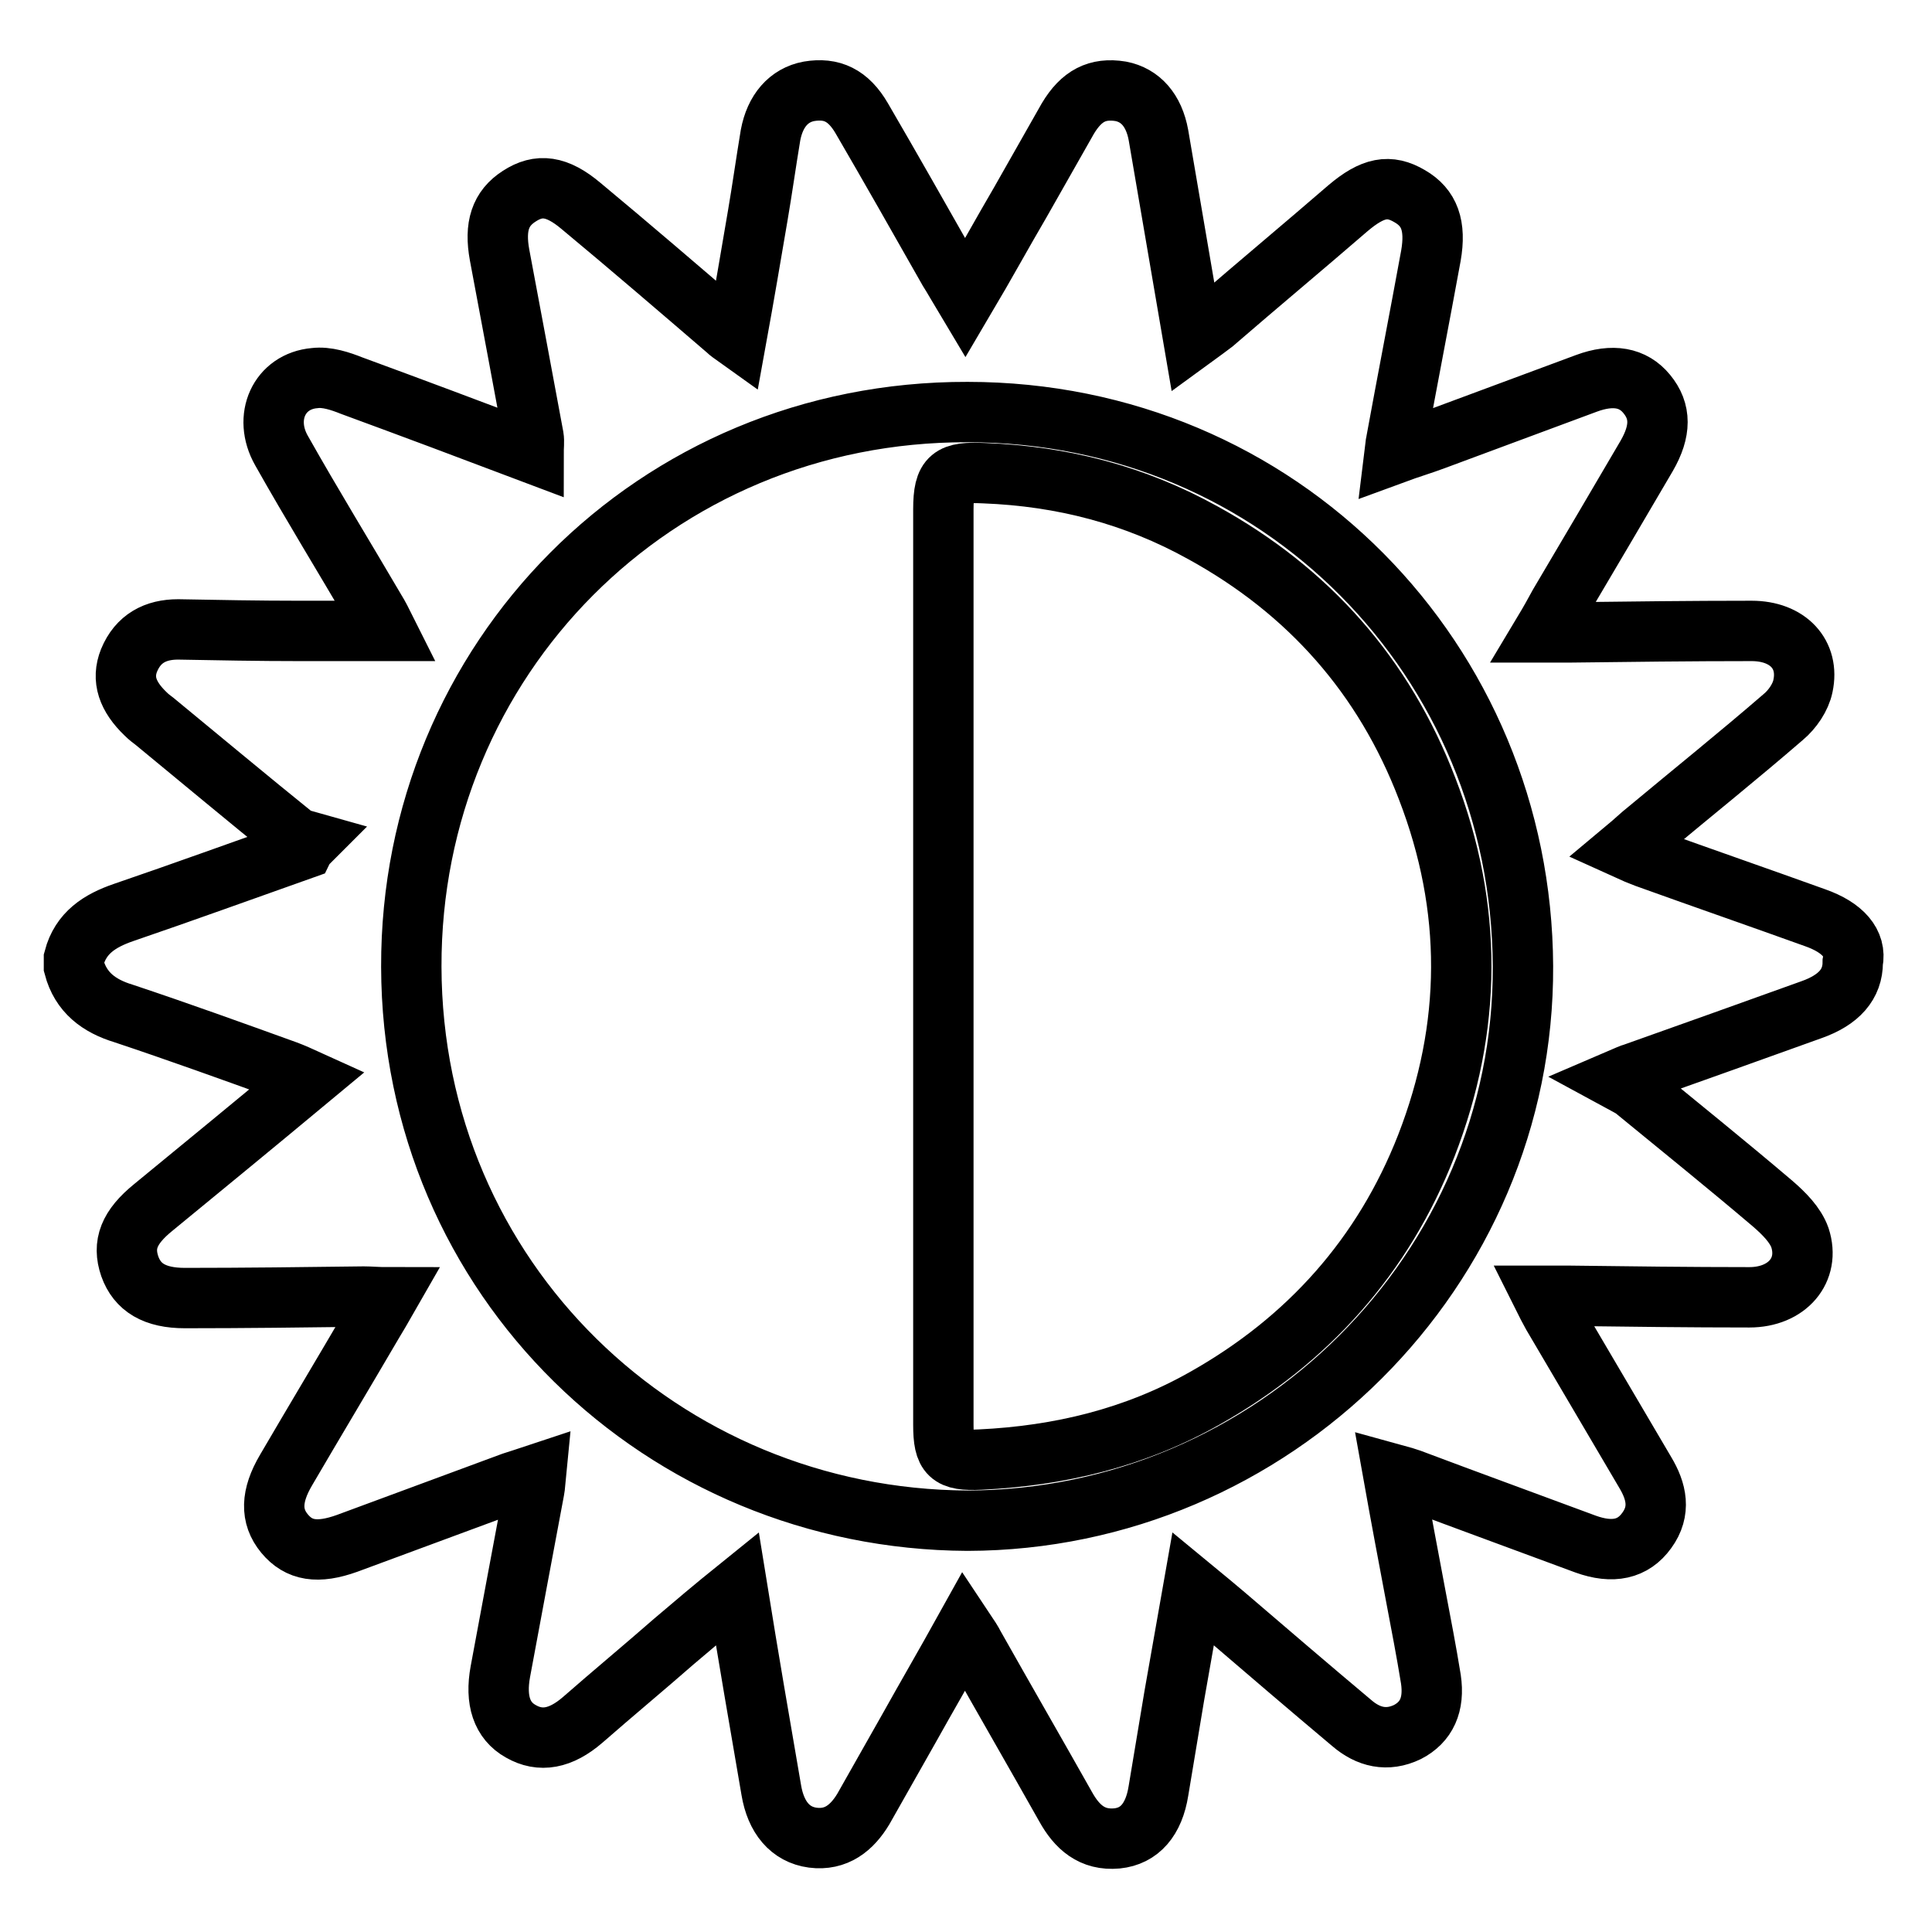
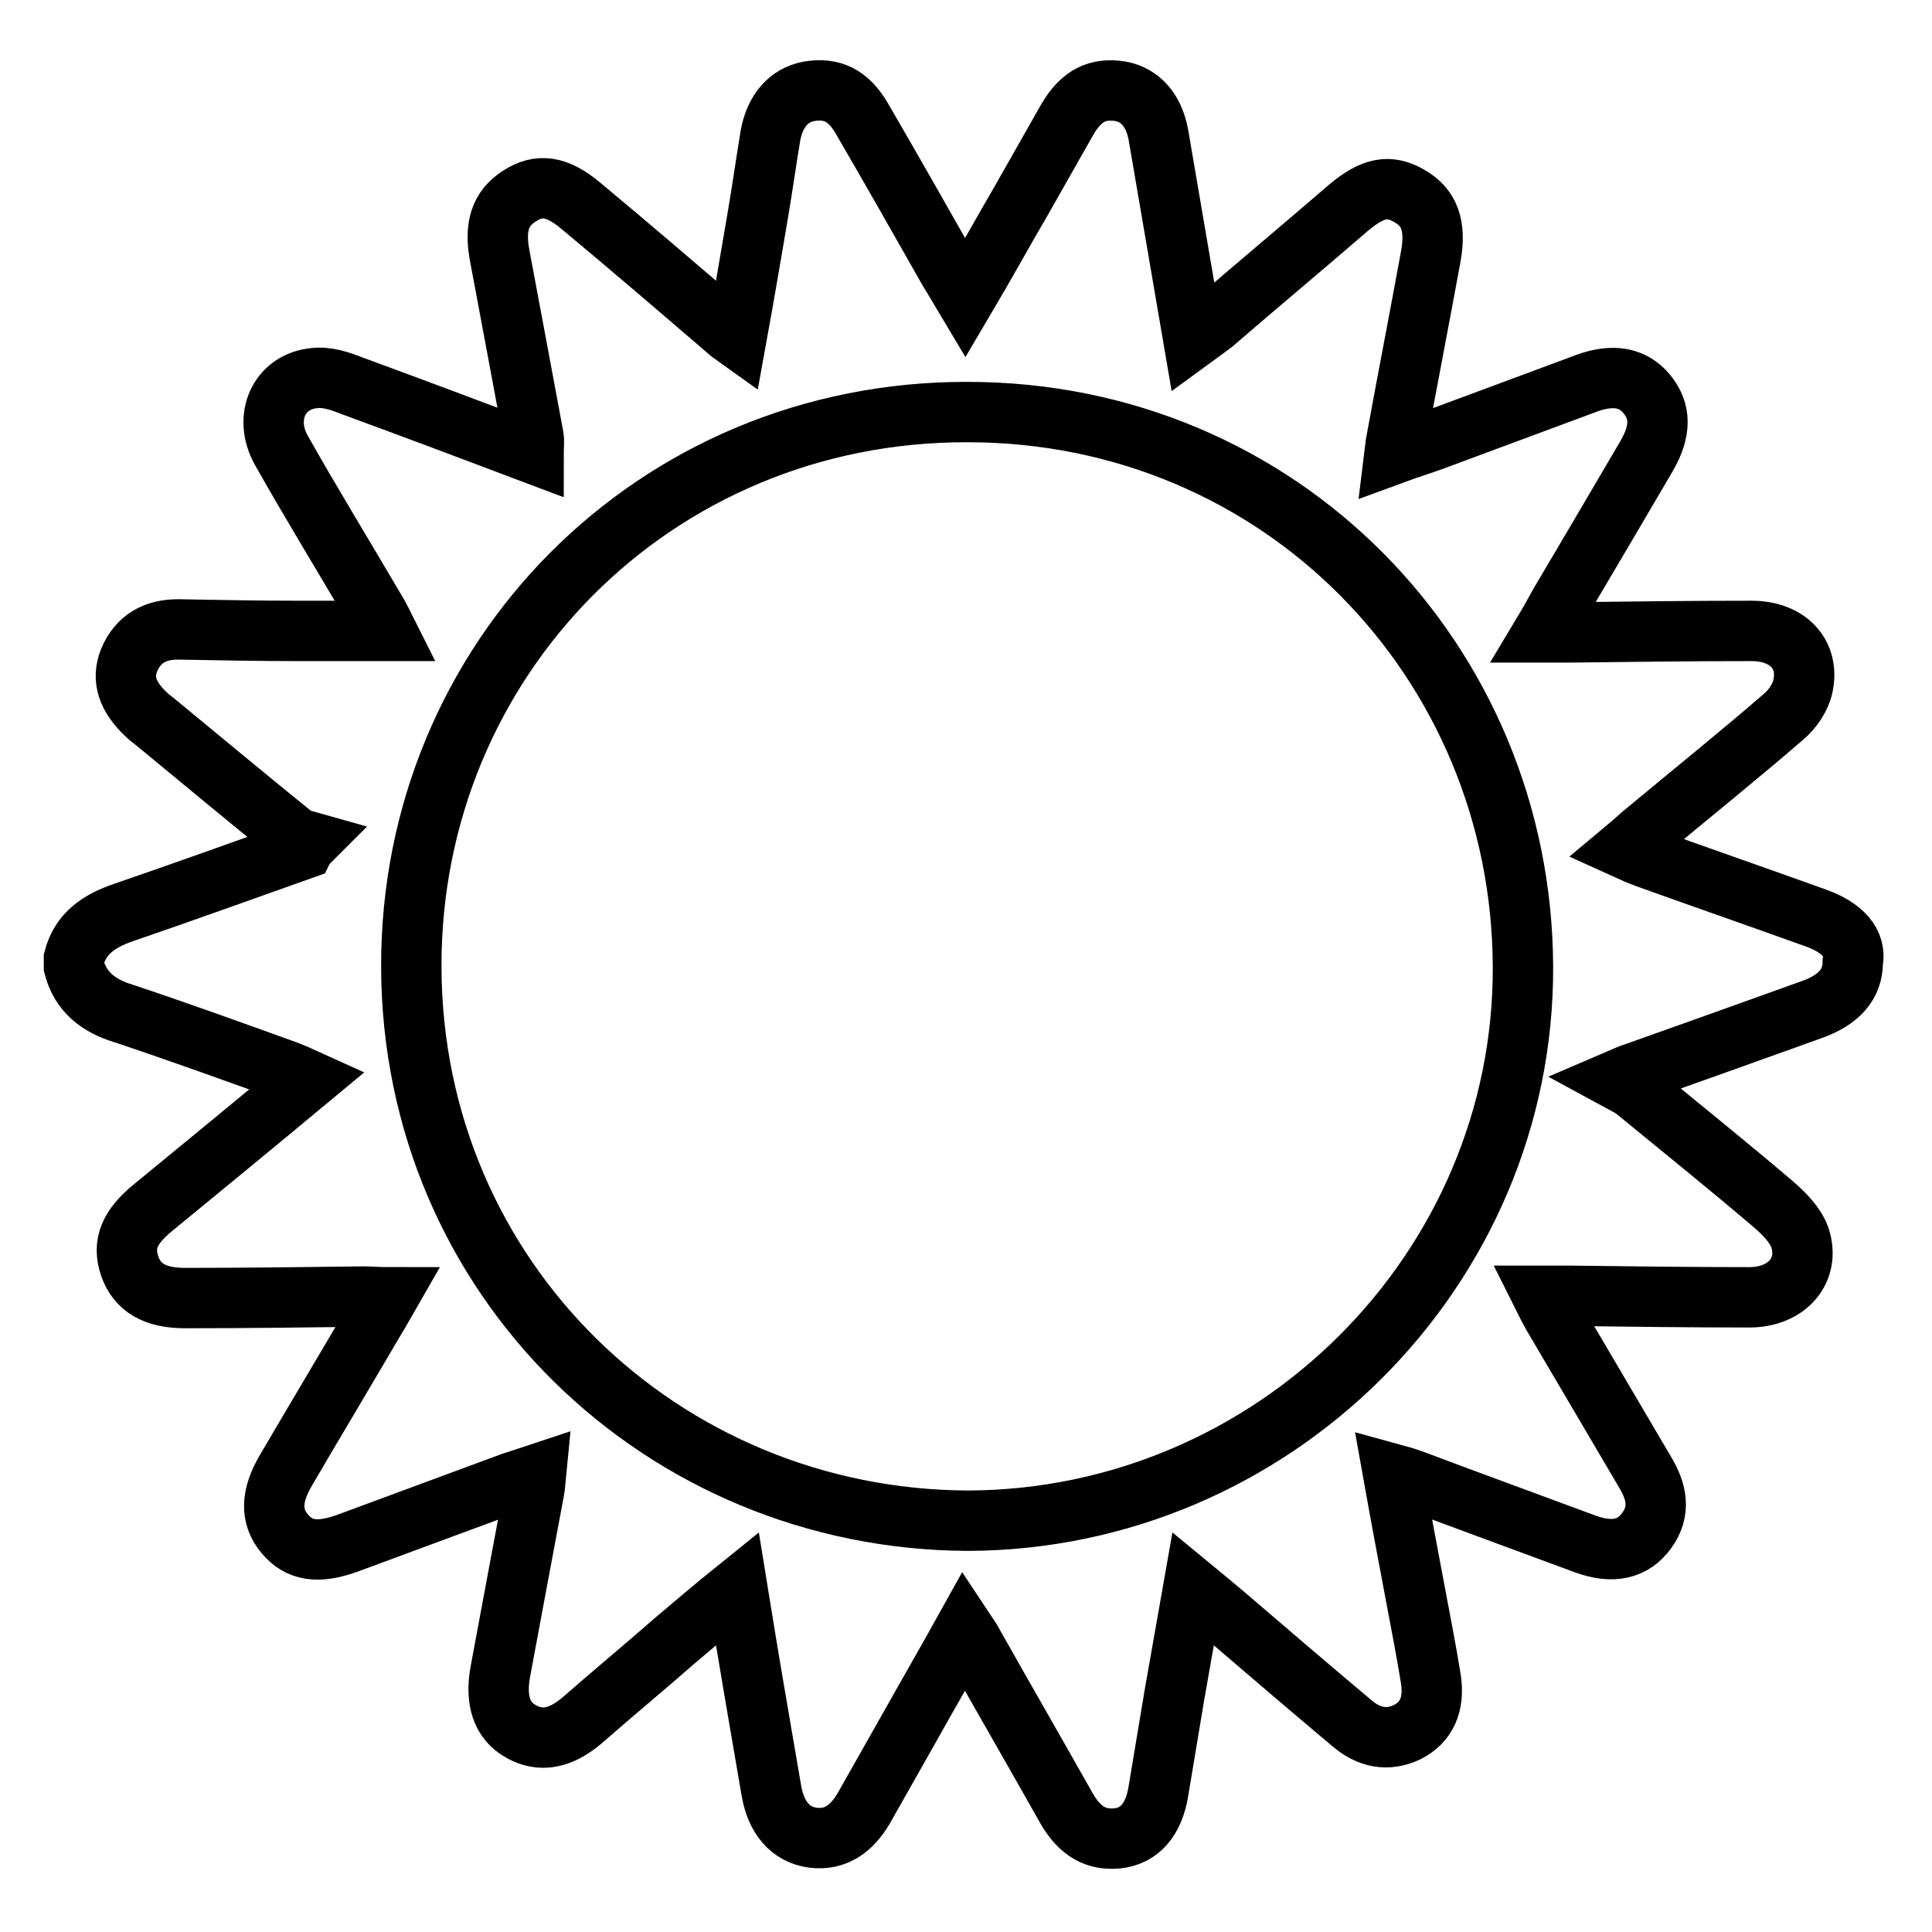
<svg xmlns="http://www.w3.org/2000/svg" version="1.1" x="0px" y="0px" viewBox="0 0 256 256" enable-background="new 0 0 256 256" xml:space="preserve">
  <g>
    <g>
      <path stroke-width="8" fill-opacity="0" stroke="#000000" d="M240.5,121.6c-7.5-2.7-15-5.3-22.5-8c-0.8-0.3-1.5-0.6-2.6-1.1c1.2-1,2-1.8,2.9-2.5c6-5,12.1-9.9,18-15c1.2-1,2.3-2.6,2.6-4.1c0.9-4.2-2-7.3-6.8-7.3c-8.1,0-16.2,0.1-24.3,0.2c-0.9,0-1.9,0-3.3,0c0.9-1.5,1.5-2.6,2.1-3.7c3.9-6.6,7.8-13.2,11.6-19.7c1.9-3.3,1.9-5.9,0-8.2c-1.8-2.2-4.5-2.7-8-1.4c-6.7,2.5-13.5,5-20.2,7.5c-1.6,0.6-3.3,1.1-5.2,1.8c0.1-0.8,0.1-1.2,0.2-1.6c1.5-8.2,3.1-16.4,4.6-24.6c0.7-4-0.2-6.4-2.8-7.9c-2.7-1.6-4.9-1.2-8.2,1.6c-5.9,5.1-11.9,10.1-17.8,15.2c-0.8,0.6-1.6,1.2-2.7,2c-1.6-9.3-3.1-18.1-4.6-26.9c-0.6-3.3-2.4-5.3-5-5.8c-3.1-0.5-5.2,0.6-7,3.6c-2.1,3.7-4.2,7.4-6.3,11.1c-2.4,4.1-4.7,8.3-7.3,12.7c-0.9-1.5-1.5-2.6-2.2-3.7c-3.8-6.7-7.6-13.4-11.5-20.1c-1.8-3.1-4-4.1-7-3.6c-2.7,0.5-4.5,2.6-5.1,5.8c-0.6,3.6-1.1,7.2-1.7,10.7c-0.9,5.3-1.8,10.6-2.8,16.1c-0.7-0.5-1-0.7-1.3-1c-6.4-5.5-12.8-11-19.3-16.4c-3.2-2.7-5.6-3-8.2-1.3c-2.5,1.6-3.3,4-2.6,7.8c1.5,8,3,16,4.5,24.1c0.1,0.6,0,1.3,0,2.2c-8.2-3.1-16.2-6.1-24.1-9c-1.5-0.6-3.3-1.2-4.9-1c-4.7,0.4-6.9,5.2-4.4,9.6c4,7.1,8.3,14.1,12.4,21.1c0.5,0.8,0.9,1.6,1.5,2.8c-4.2,0-7.9,0-11.6,0c-5.3,0-10.6-0.1-16-0.2c-3,0-5.3,1.2-6.5,4.1c-1,2.5-0.2,4.8,2.2,7.1c0.4,0.4,0.8,0.7,1.2,1c6.2,5.1,12.3,10.2,18.5,15.2c0.5,0.4,1.3,0.5,2,0.7c-0.3,0.3-0.6,0.6-0.8,1c-7.9,2.8-15.9,5.7-23.8,8.4c-3.2,1.1-5.7,2.7-6.6,6.1c0,0.4,0,0.7,0,1.1c0.9,3.4,3.3,5.2,6.6,6.2c7.2,2.4,14.4,5,21.6,7.6c0.8,0.3,1.7,0.7,2.8,1.2c-7.1,5.9-13.8,11.4-20.5,16.9c-3.2,2.6-4.1,4.9-3.1,7.8c1,2.8,3.3,4.2,7.3,4.2c7.9,0,15.8-0.1,23.7-0.2c0.9,0,1.8,0.1,3.2,0.1c-0.8,1.4-1.4,2.4-2,3.4c-3.8,6.5-7.7,13-11.5,19.5c-2,3.4-2.1,6.1-0.2,8.4c1.9,2.3,4.4,2.7,8.3,1.3c7.3-2.7,14.6-5.4,21.9-8.1c0.9-0.3,1.9-0.6,3.1-1c-0.1,1-0.1,1.5-0.2,2c-1.5,8-3,16-4.5,24.1c-0.7,3.8,0.2,6.5,2.7,7.9c2.6,1.5,5.3,1,8.2-1.5c4-3.5,8.1-6.9,12.1-10.4c2.7-2.3,5.3-4.5,8.4-7c1.5,9.3,3,18,4.5,26.7c0.6,3.6,2.5,5.9,5.5,6.3c3.1,0.4,5.2-1.3,6.7-3.8c2-3.5,4-7.1,6-10.6c2.4-4.3,4.9-8.6,7.4-13.1c0.6,0.9,1,1.5,1.3,2.1c4,7.1,8.1,14.2,12.1,21.3c1.5,2.7,3.5,4.5,6.8,4.2c3-0.3,4.9-2.5,5.5-6.3c0.7-4.2,1.4-8.4,2.1-12.6c0.8-4.6,1.6-9.1,2.5-14.2c1.7,1.4,2.9,2.4,4.2,3.5c5.6,4.8,11.2,9.6,16.8,14.3c2.2,1.9,4.7,2.5,7.4,1.2c2.5-1.3,3.6-3.6,3.1-7c-0.6-3.7-1.3-7.3-2-11c-1-5.3-2-10.6-3-16.2c1.1,0.3,1.7,0.5,2.3,0.7c7.7,2.9,15.4,5.7,23.2,8.6c3.6,1.3,6.3,0.7,8.1-1.8c1.9-2.6,1.3-5.2-0.2-7.7c-4.1-7-8.2-13.9-12.3-20.9c-0.4-0.7-0.8-1.5-1.3-2.5c1.5,0,2.6,0,3.7,0c7.9,0.1,15.8,0.2,23.7,0.2c5,0,8.1-3.6,6.7-7.9c-0.6-1.7-2.1-3.2-3.6-4.5c-6-5.1-12.2-10.1-18.3-15.1c-0.5-0.4-1.2-0.7-2.3-1.3c1.4-0.6,1.8-0.8,2.2-0.9c7.9-2.8,15.7-5.6,23.5-8.4c3.7-1.3,5.5-3.4,5.5-6.3C246,125,244.2,122.9,240.5,121.6z M128.2,201.5c-40.4-0.2-73.6-32-73.7-73.4c-0.1-40.7,32.2-73.6,73.7-73.5c41.5,0,73.4,33,73.6,73.4C202,168.3,168.7,201.4,128.2,201.5z" />
-       <path stroke-width="8" fill-opacity="0" stroke="#000000" d="M159.4,70.6c-9-5-18.6-7.5-29-7.9c-4.4-0.2-5.4,0.4-5.4,4.8c0,20.2,0,40.3,0,60.5c0,20.3,0,40.5,0,60.8c0,4,0.8,4.8,4.9,4.6c10.5-0.5,20.5-2.9,29.7-8.1c13.7-7.7,23.7-18.9,29.4-33.5c6.1-15.7,6.2-31.5,0.1-47.3C183.4,89.6,173.4,78.3,159.4,70.6z" />
    </g>
  </g>
</svg>